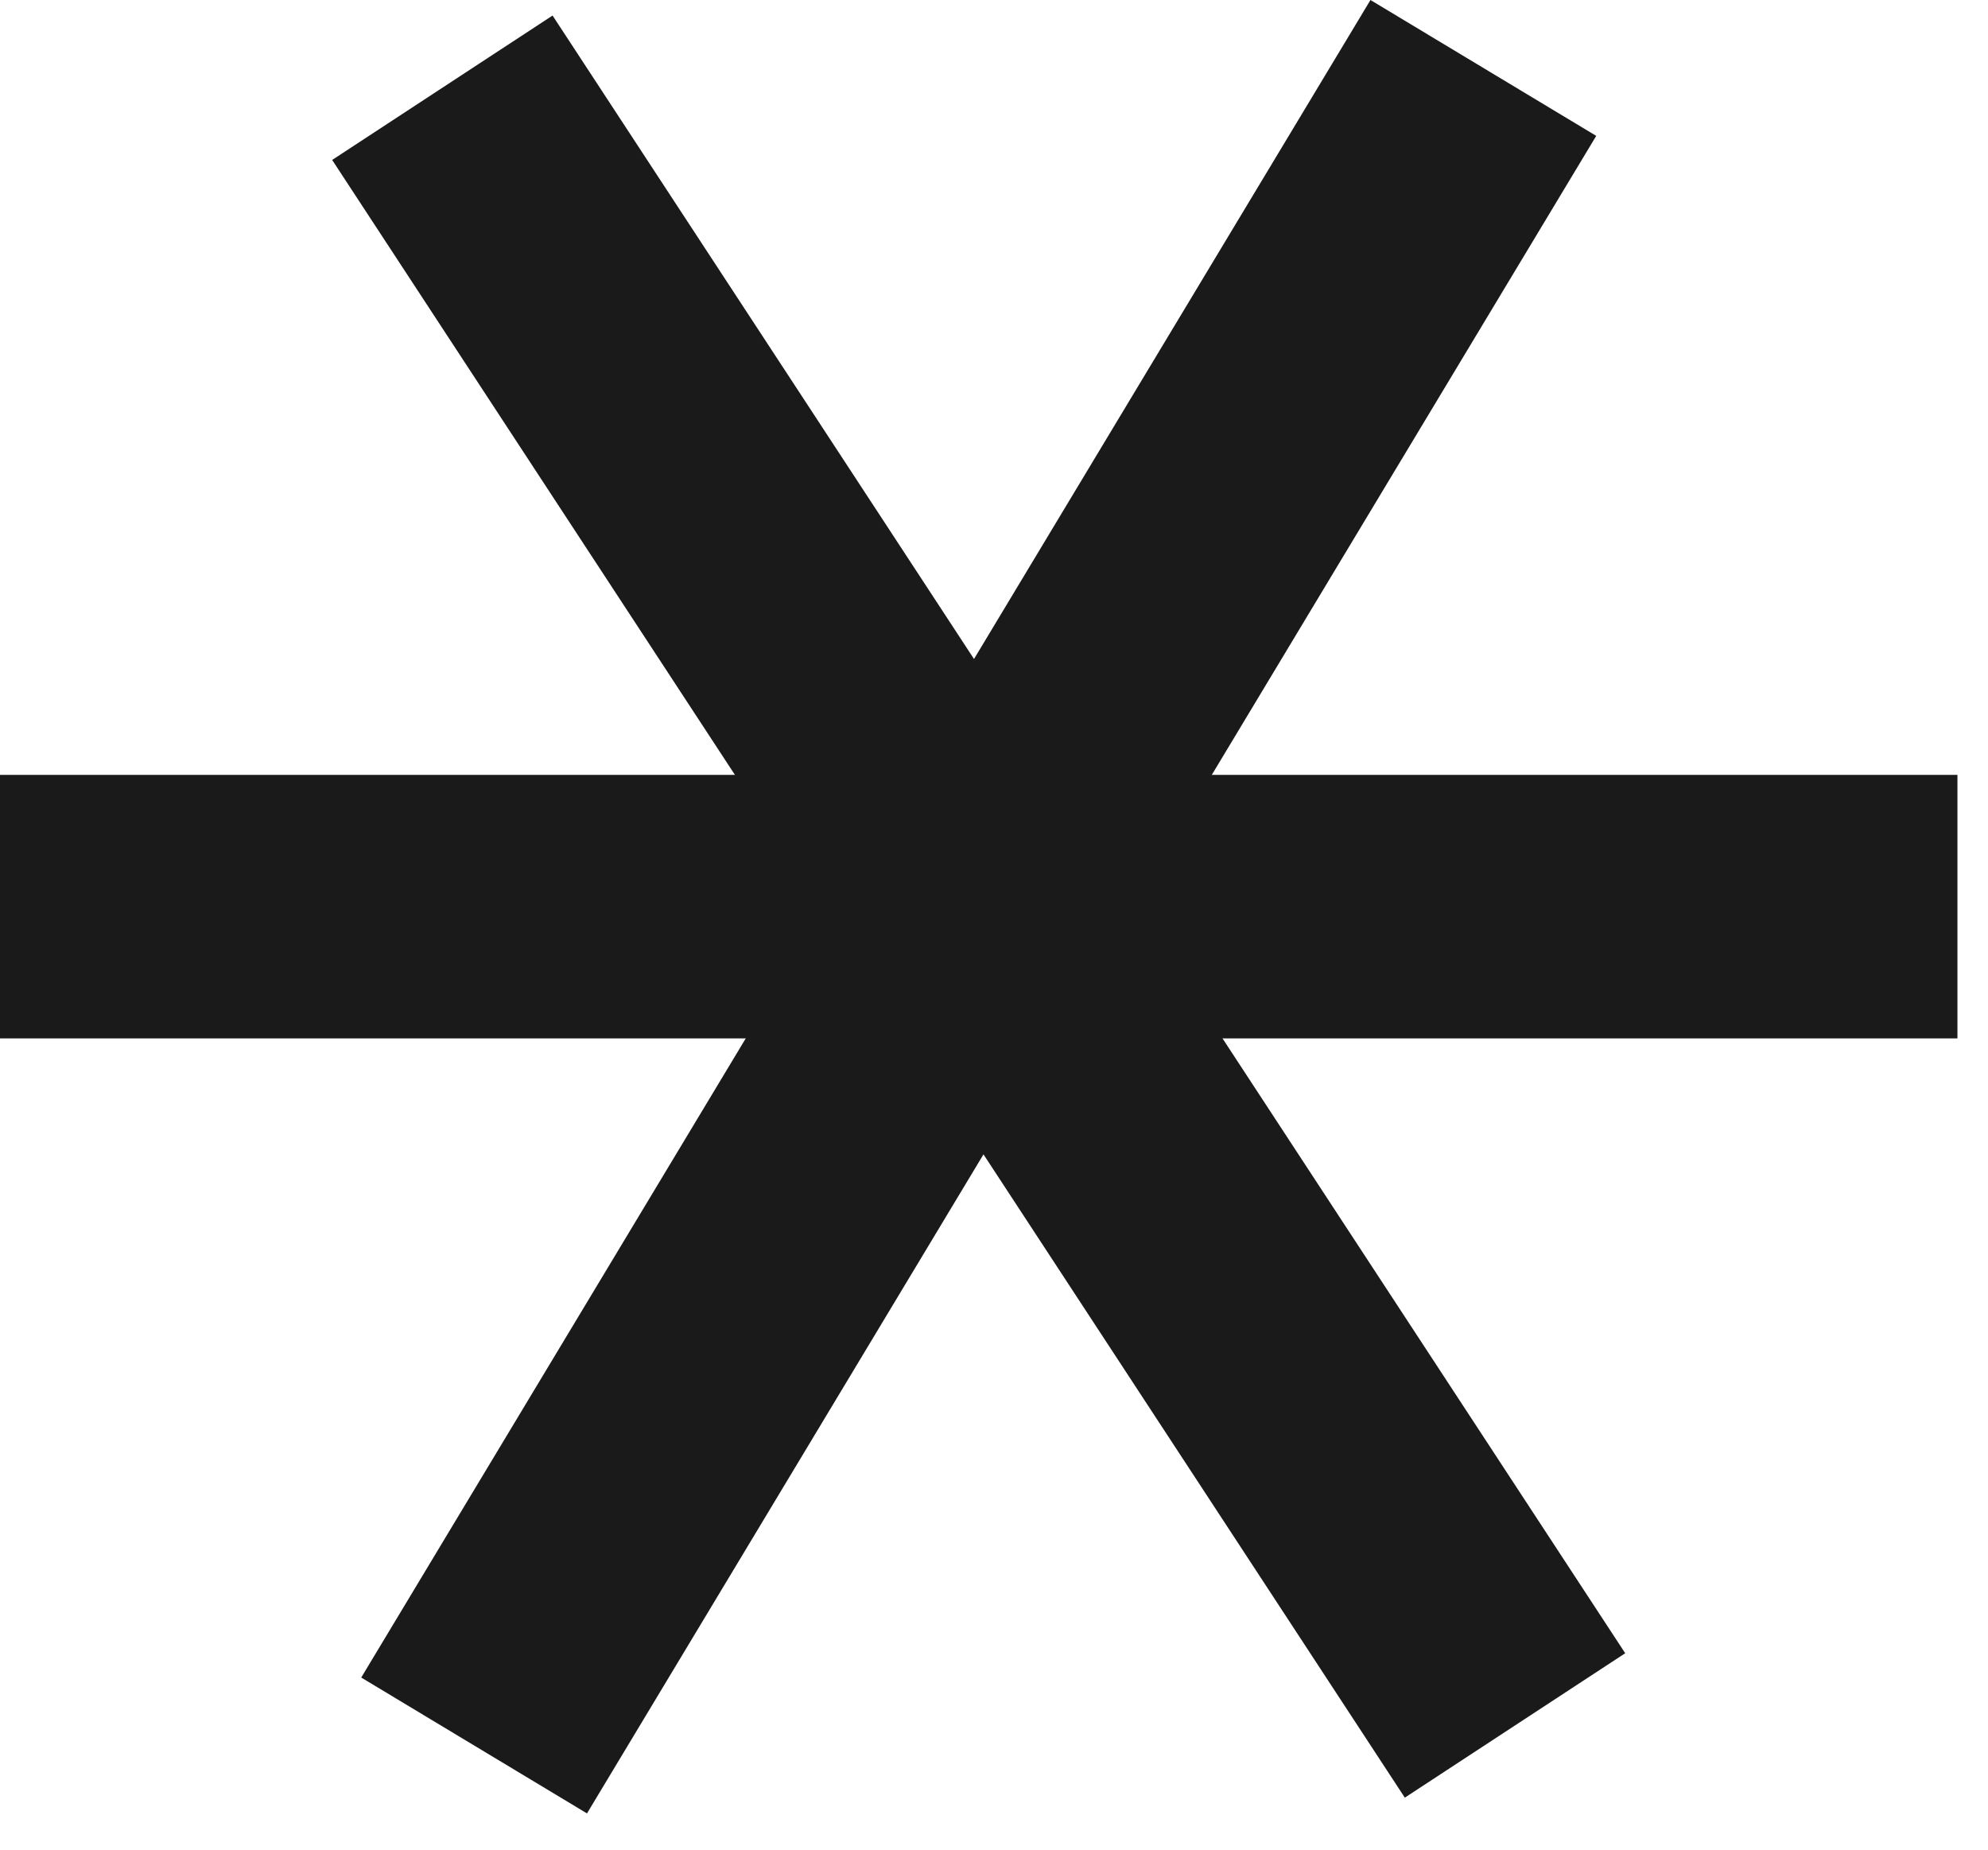
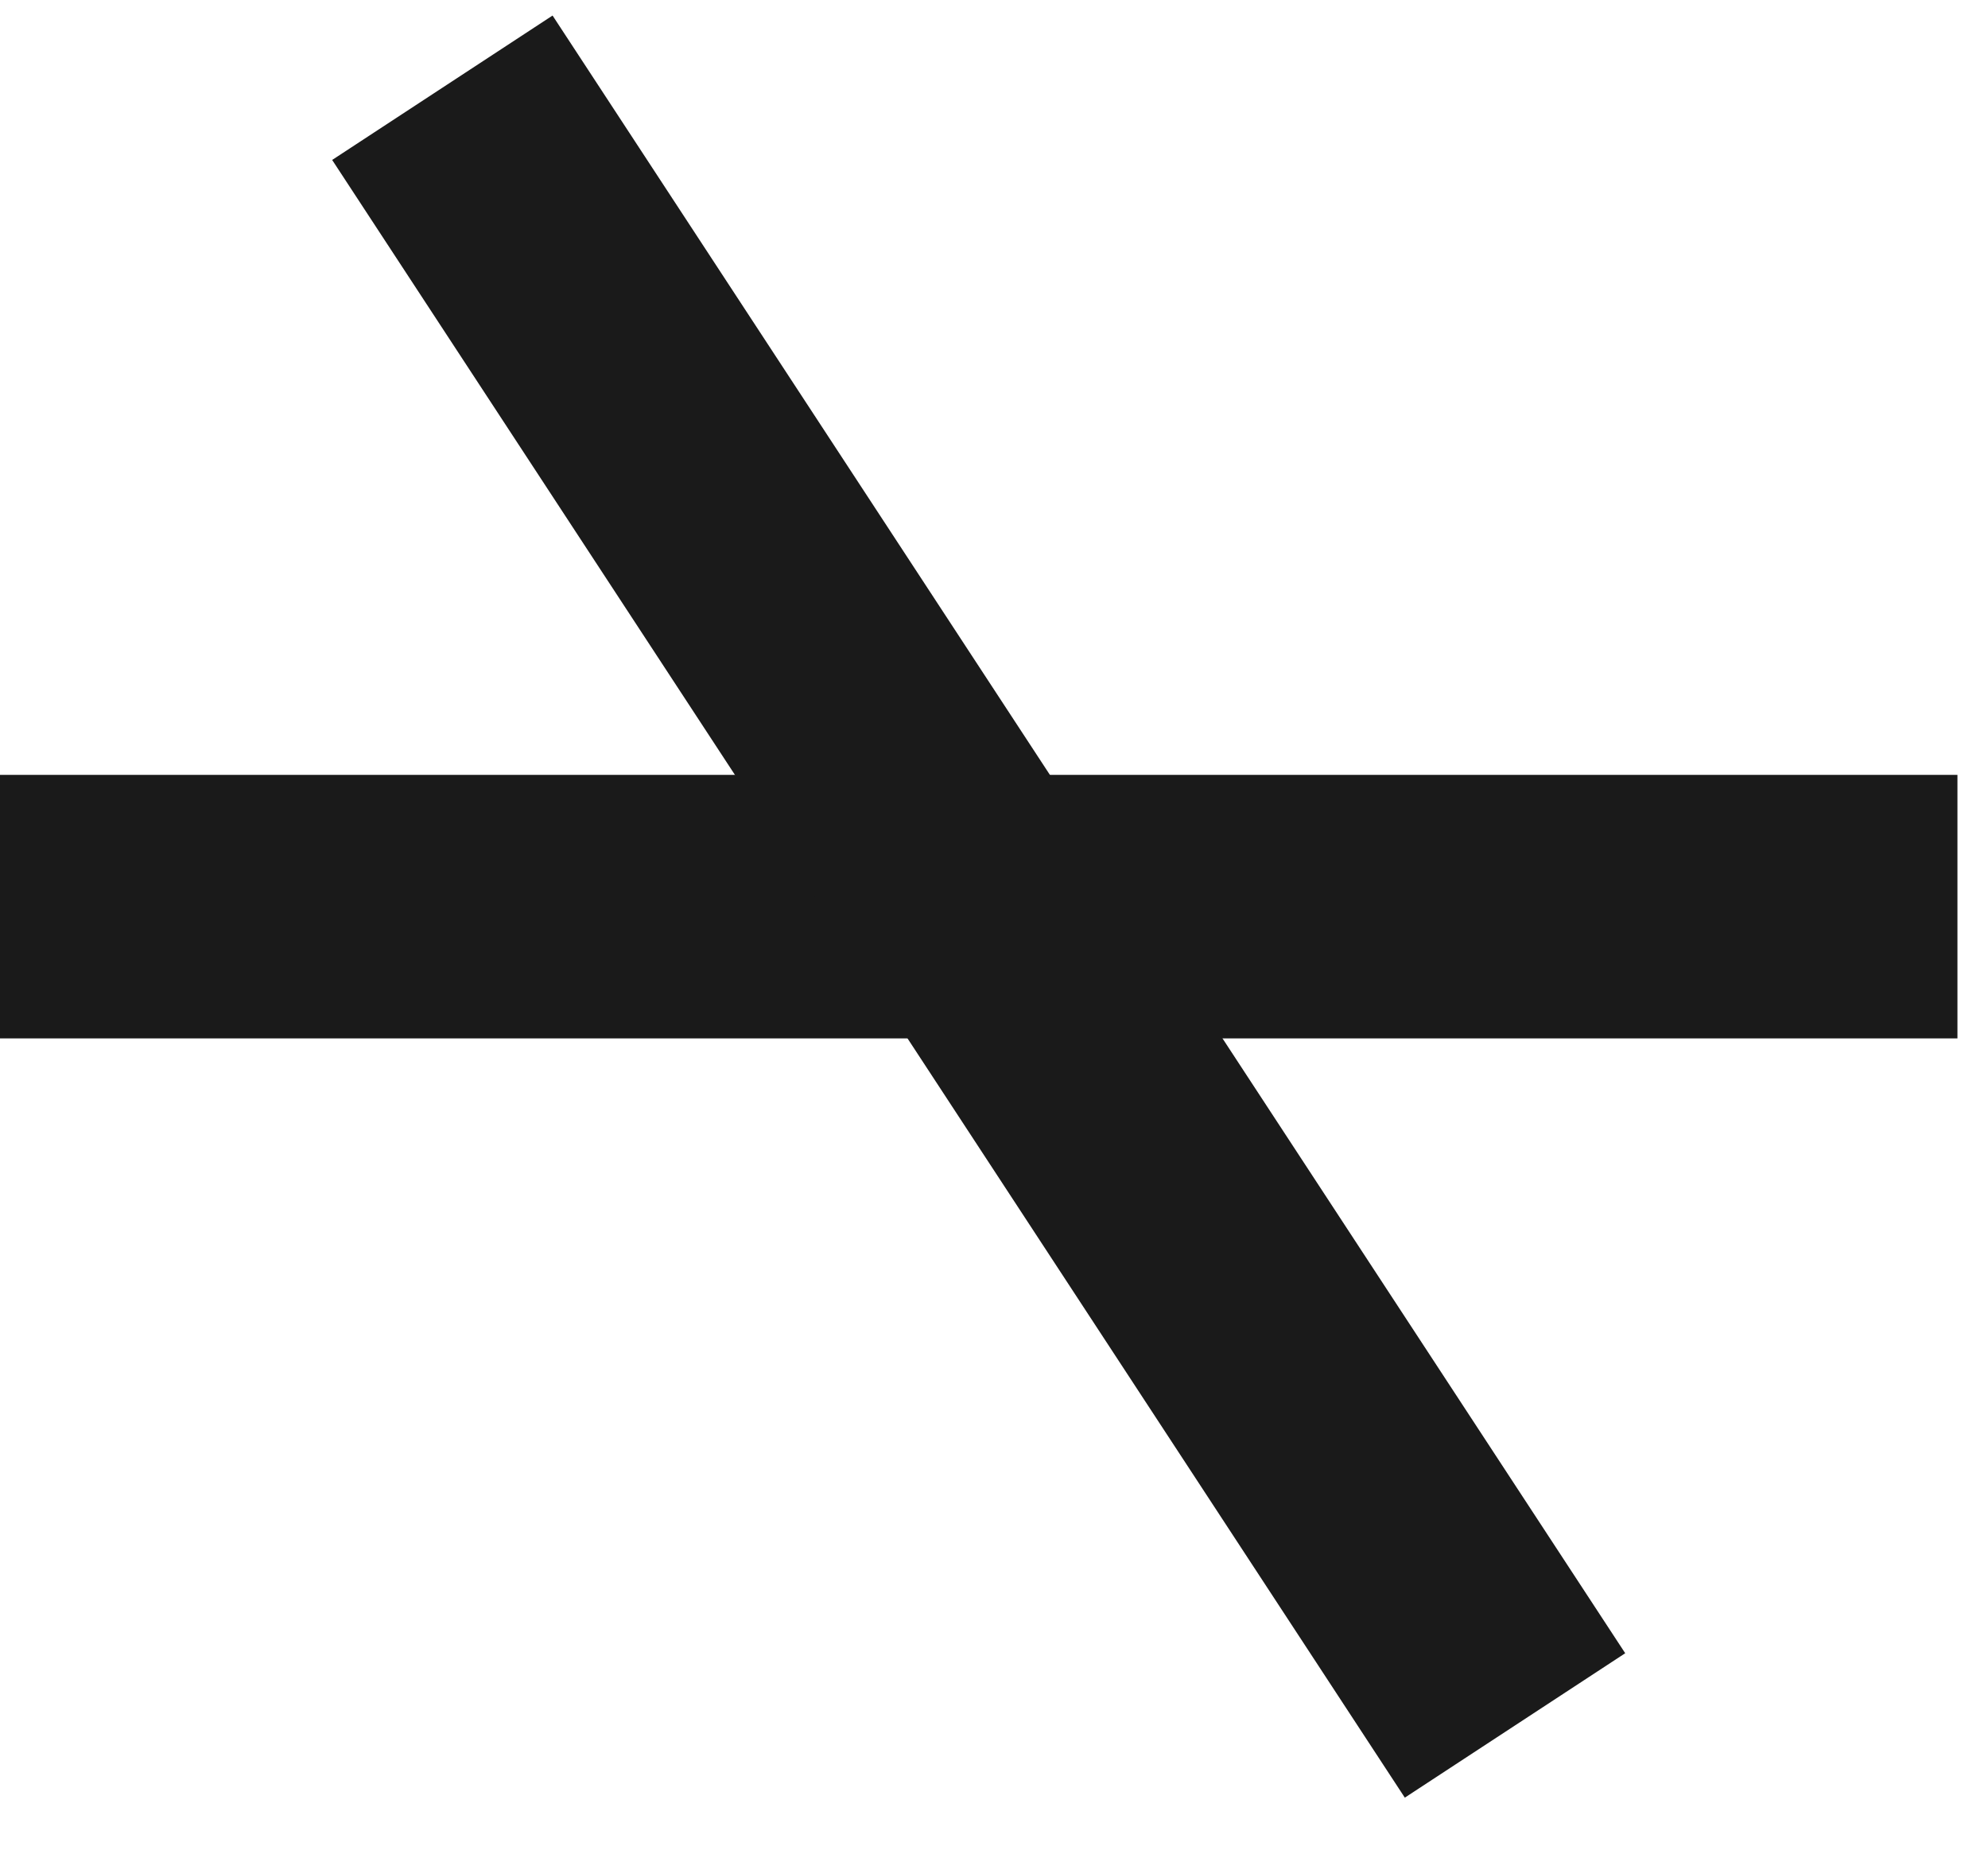
<svg xmlns="http://www.w3.org/2000/svg" width="43" height="40" viewBox="0 0 43 40" fill="none">
  <rect x="42.339" y="16.757" width="5.699" height="42.339" transform="rotate(90 42.339 16.757)" fill="#1A1A1A" />
-   <rect x="29.643" width="5.699" height="42.339" transform="rotate(31.037 29.643 0)" fill="#1A1A1A" />
  <rect x="35.153" y="35.752" width="5.699" height="42.339" transform="rotate(146.771 35.153 35.752)" fill="#1A1A1A" />
</svg>